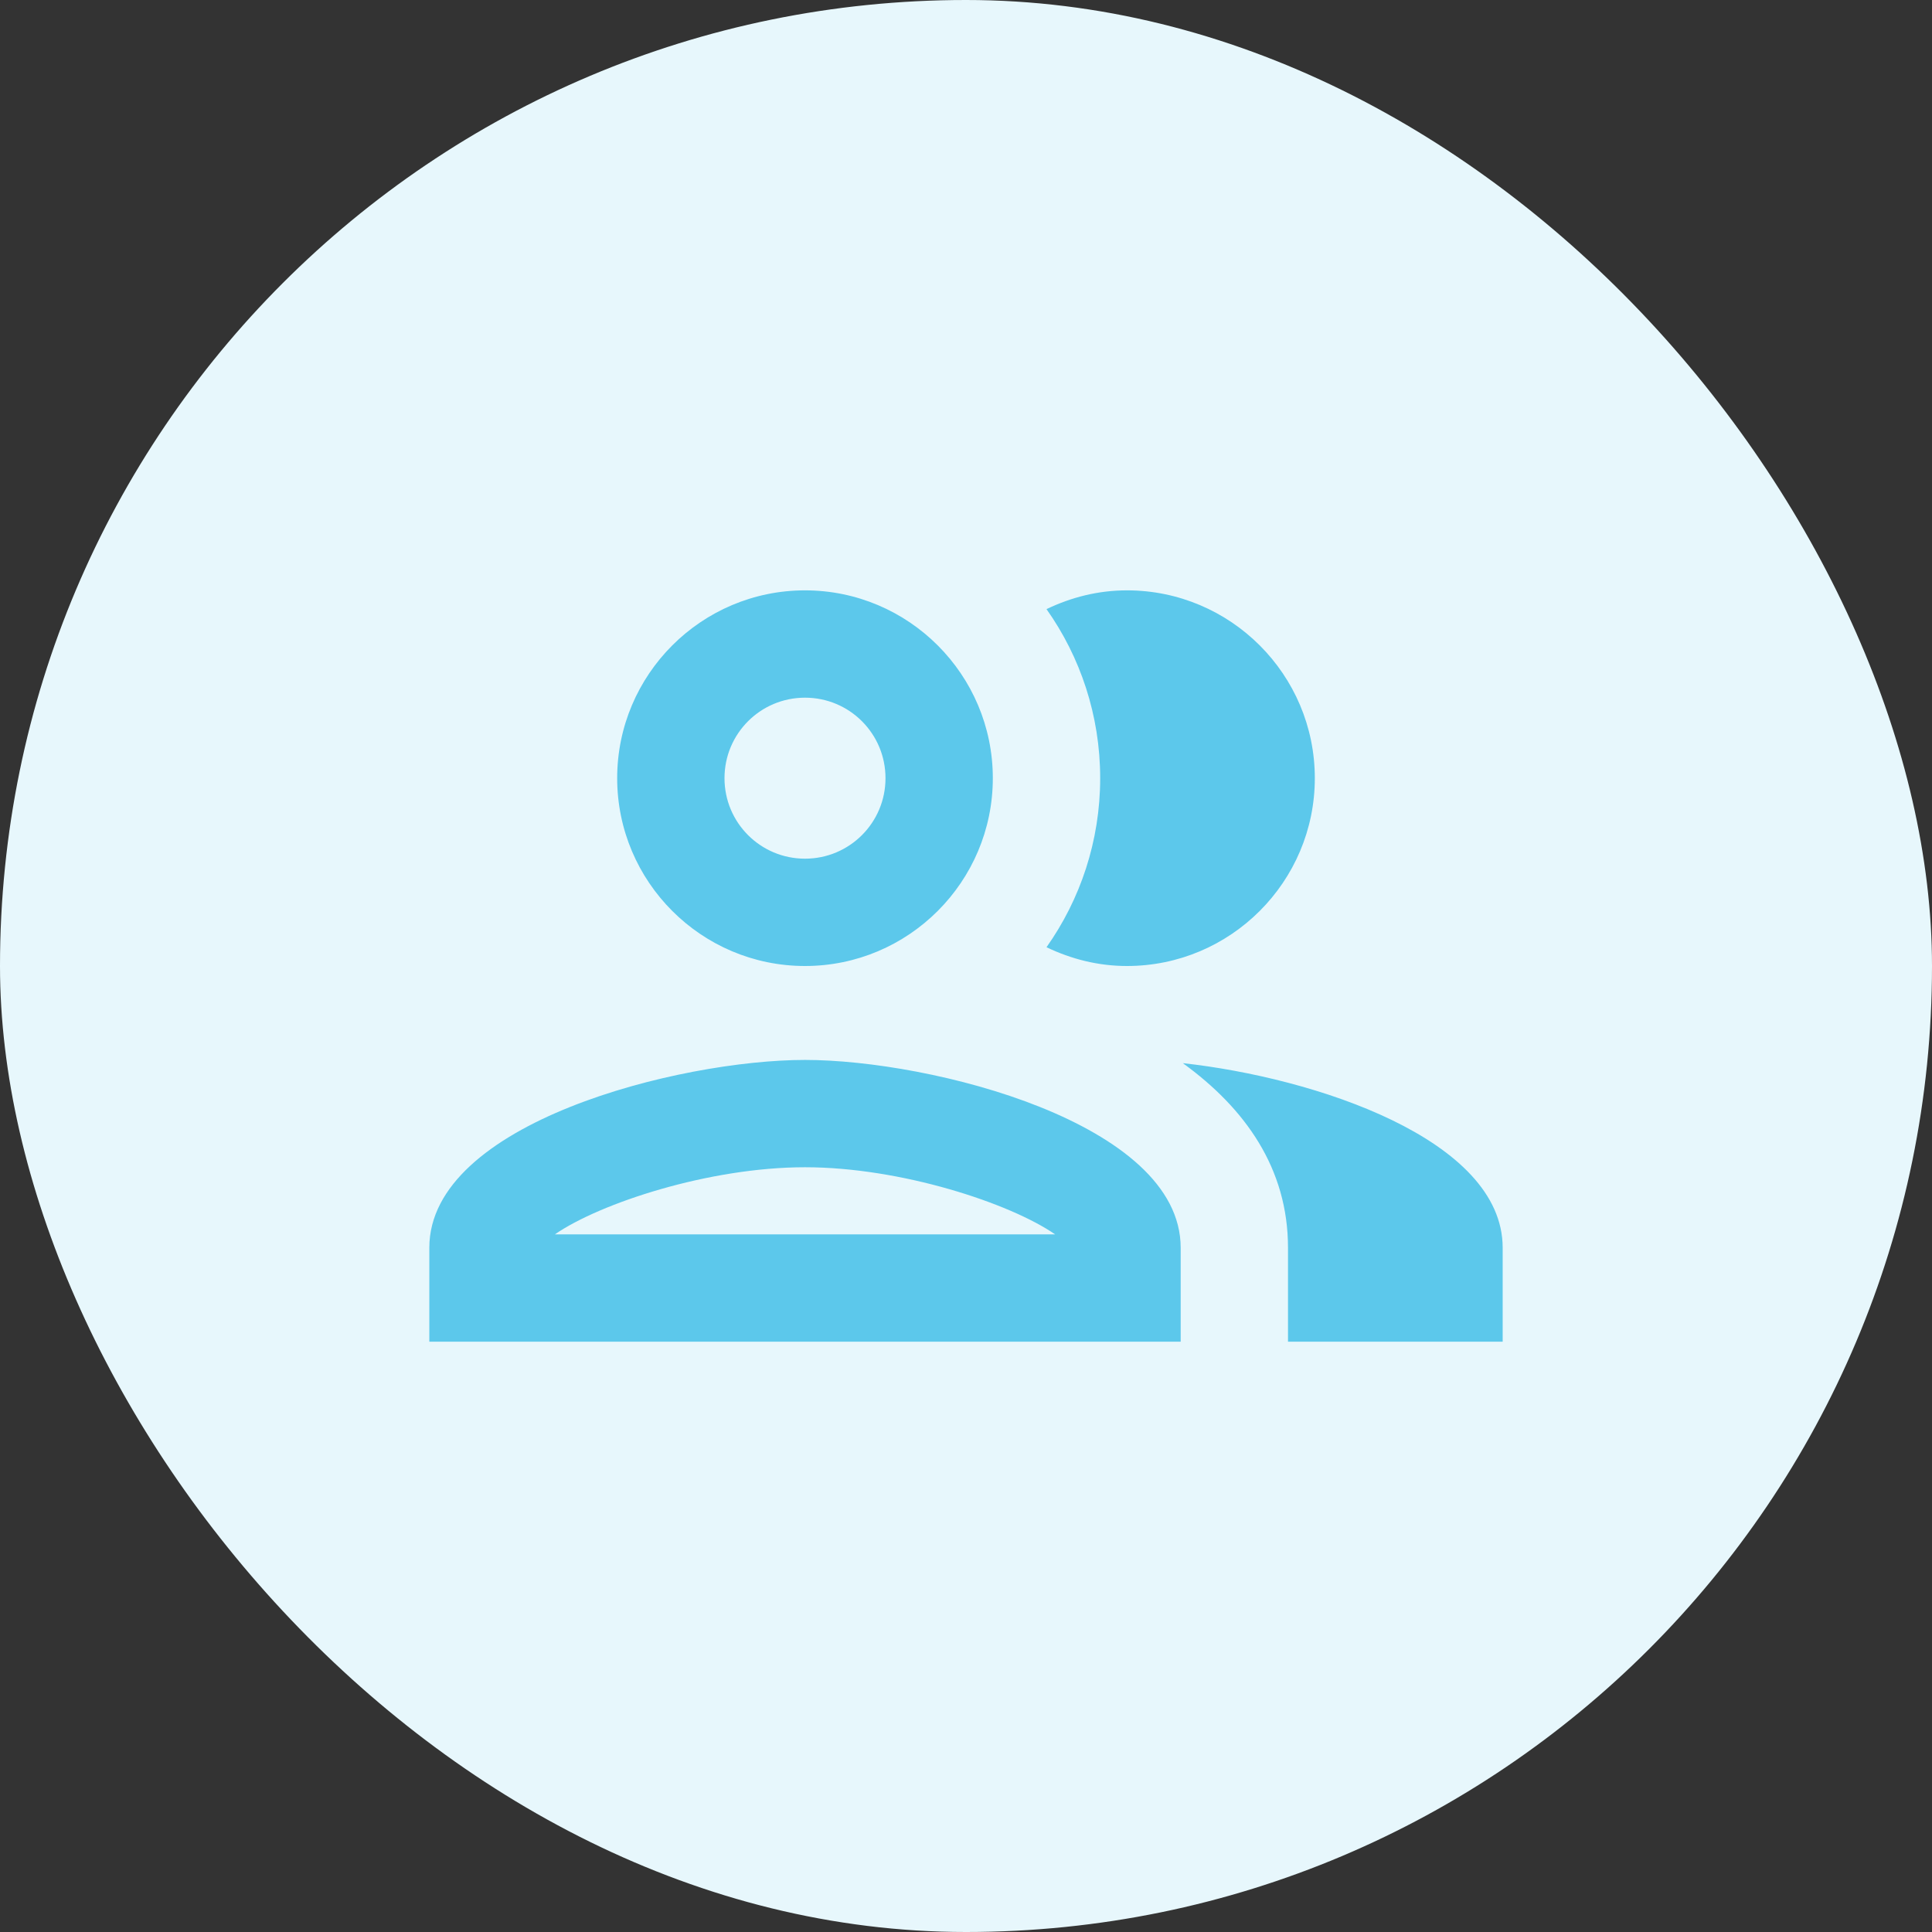
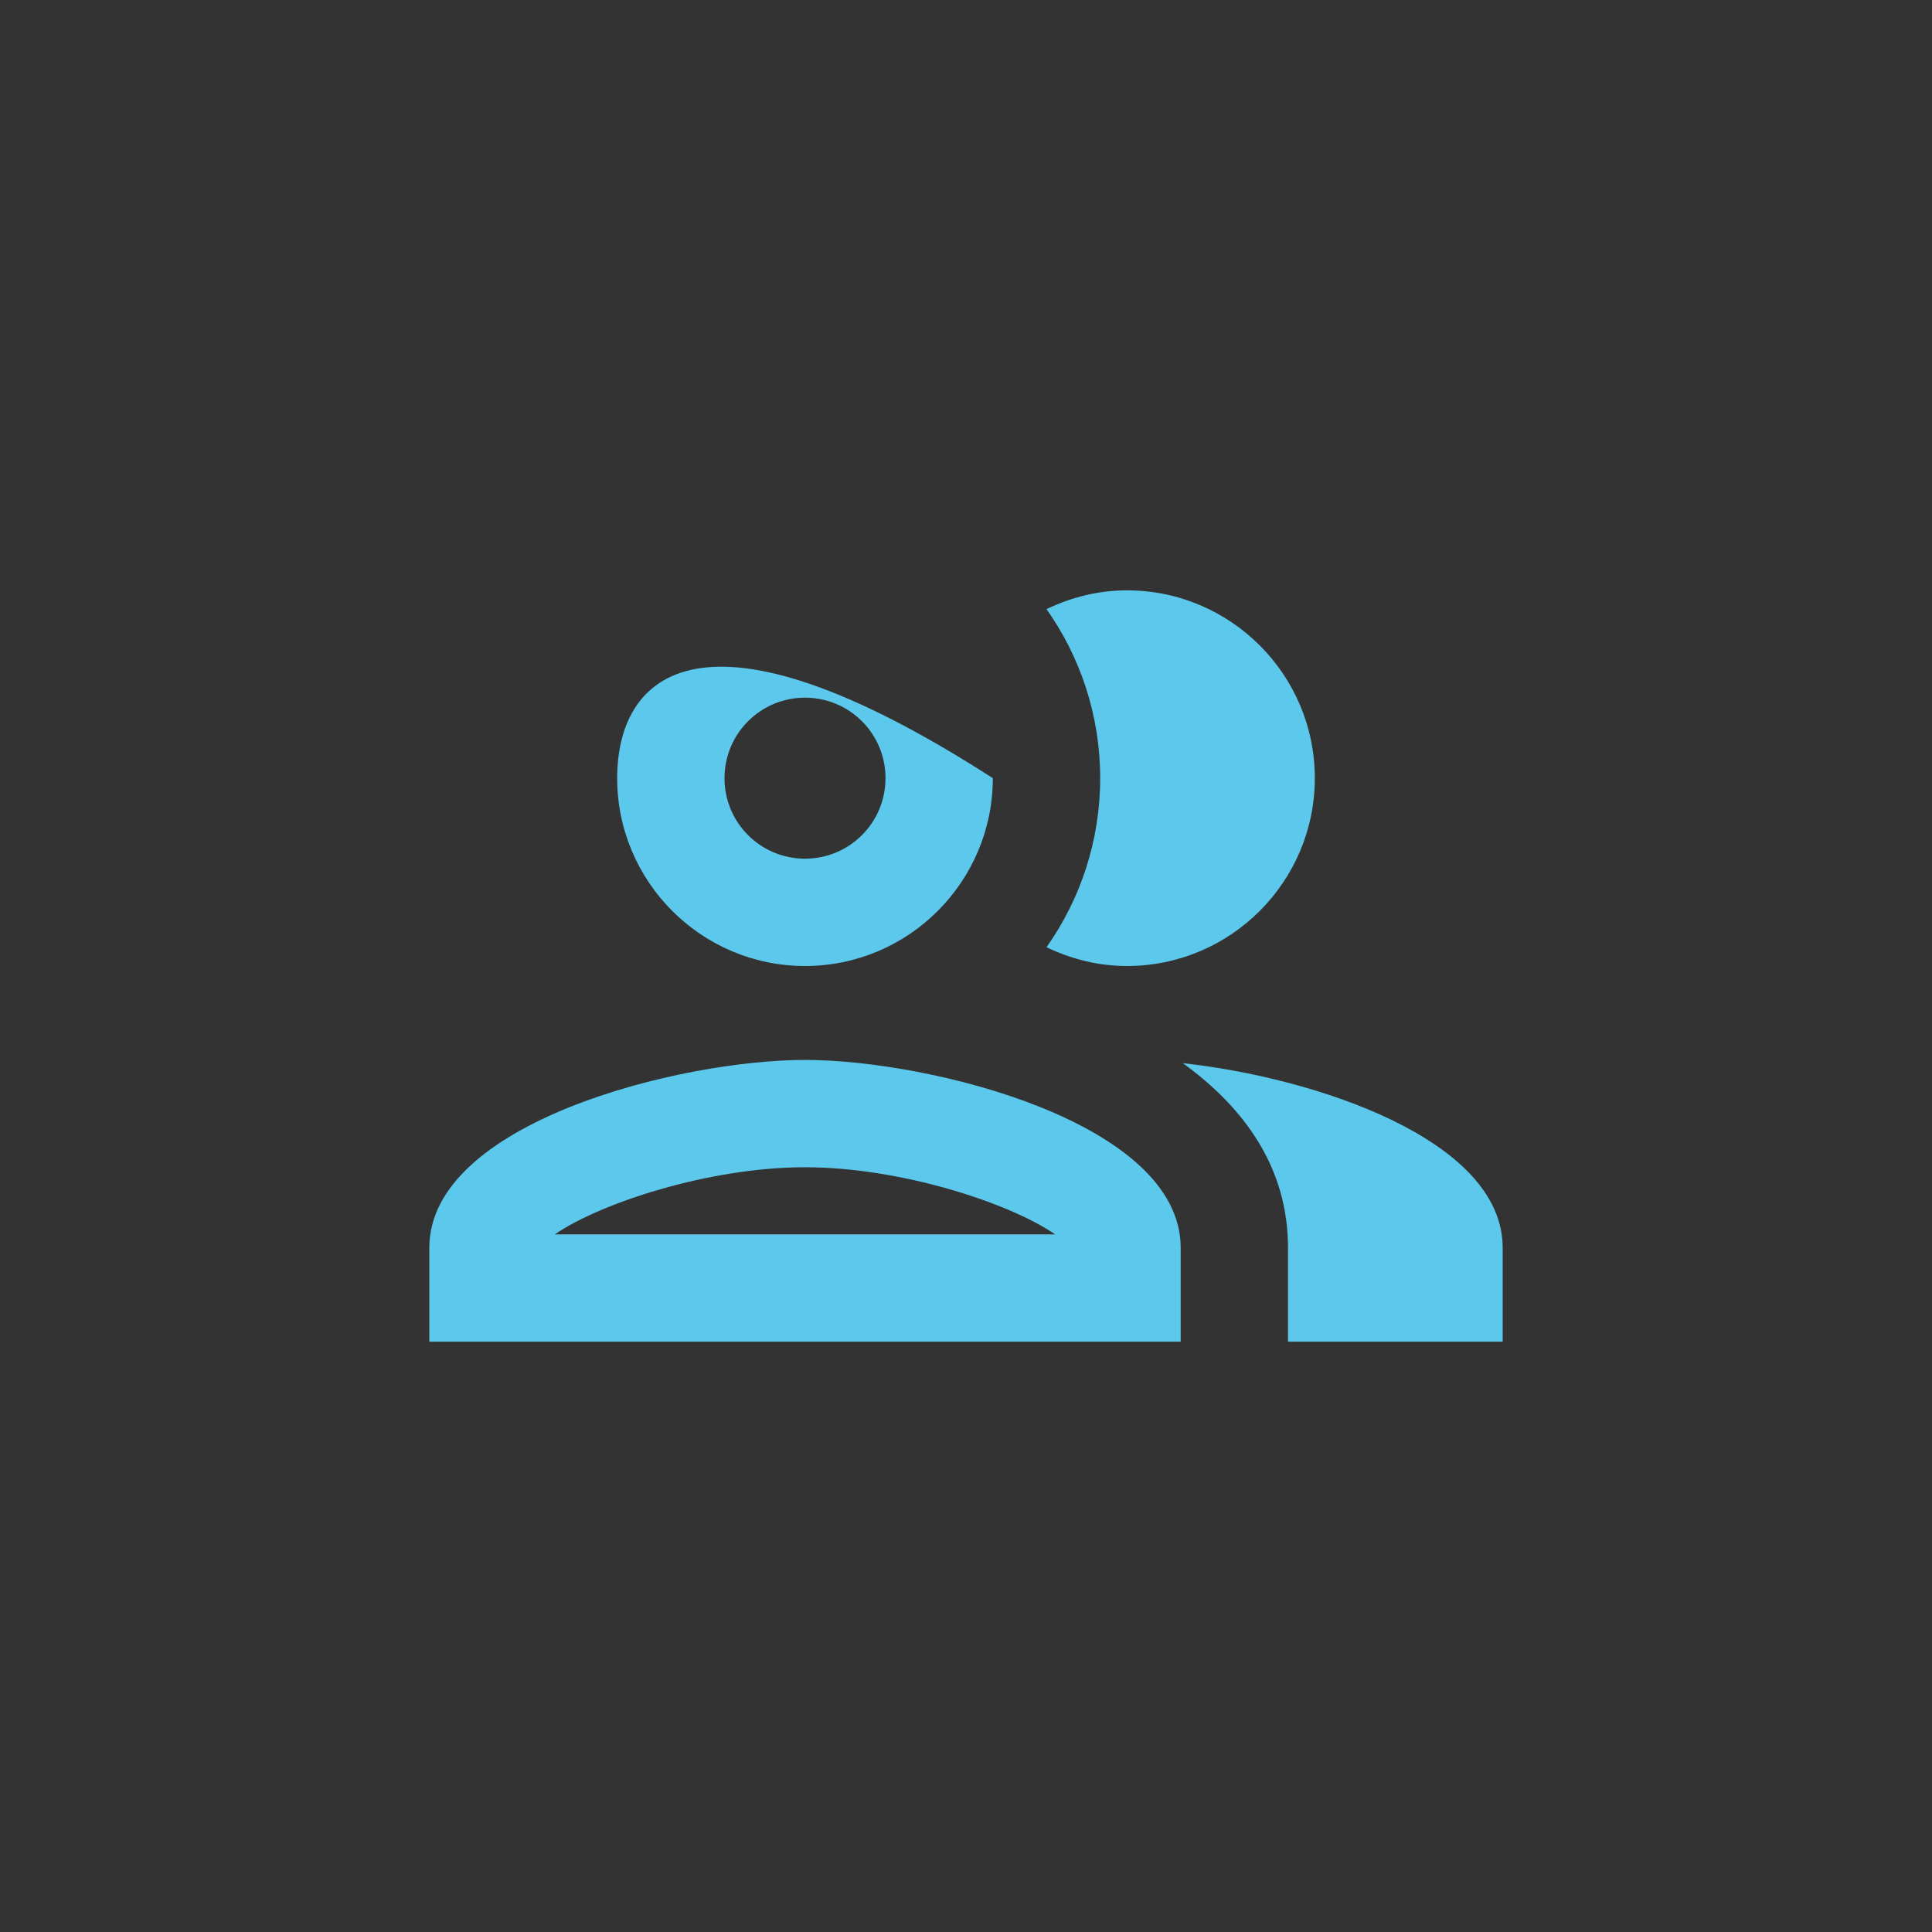
<svg xmlns="http://www.w3.org/2000/svg" width="60" height="60" viewBox="0 0 60 60" fill="none">
  <rect x="0" y="0" width="60" height="60" fill="#333333" stroke="none" />
-   <rect width="60" height="60" rx="30" fill="#E7F7FC" />
  <g clip-path="url(#clip0_2250_130390)">
-     <path d="M25 32.917C21.1 32.917 13.333 34.867 13.333 38.75V41.667H36.667V38.75C36.667 34.867 28.9 32.917 25 32.917ZM17.233 38.334C18.633 37.367 22.017 36.25 25 36.25C27.983 36.25 31.367 37.367 32.767 38.334H17.233ZM25 30C28.217 30 30.833 27.384 30.833 24.167C30.833 20.95 28.217 18.334 25 18.334C21.783 18.334 19.167 20.95 19.167 24.167C19.167 27.384 21.783 30 25 30ZM25 21.667C26.383 21.667 27.5 22.784 27.5 24.167C27.5 25.55 26.383 26.667 25 26.667C23.617 26.667 22.5 25.55 22.5 24.167C22.5 22.784 23.617 21.667 25 21.667ZM36.733 33.017C38.667 34.417 40 36.283 40 38.75V41.667H46.667V38.75C46.667 35.383 40.833 33.467 36.733 33.017ZM35 30C38.217 30 40.833 27.384 40.833 24.167C40.833 20.95 38.217 18.334 35 18.334C34.1 18.334 33.267 18.55 32.5 18.917C33.55 20.4 34.167 22.217 34.167 24.167C34.167 26.117 33.55 27.933 32.5 29.417C33.267 29.784 34.1 30 35 30Z" fill="#5CC8EB" />
+     <path d="M25 32.917C21.1 32.917 13.333 34.867 13.333 38.75V41.667H36.667V38.75C36.667 34.867 28.9 32.917 25 32.917ZM17.233 38.334C18.633 37.367 22.017 36.25 25 36.25C27.983 36.25 31.367 37.367 32.767 38.334H17.233ZM25 30C28.217 30 30.833 27.384 30.833 24.167C21.783 18.334 19.167 20.95 19.167 24.167C19.167 27.384 21.783 30 25 30ZM25 21.667C26.383 21.667 27.5 22.784 27.5 24.167C27.5 25.55 26.383 26.667 25 26.667C23.617 26.667 22.5 25.55 22.5 24.167C22.5 22.784 23.617 21.667 25 21.667ZM36.733 33.017C38.667 34.417 40 36.283 40 38.75V41.667H46.667V38.75C46.667 35.383 40.833 33.467 36.733 33.017ZM35 30C38.217 30 40.833 27.384 40.833 24.167C40.833 20.95 38.217 18.334 35 18.334C34.1 18.334 33.267 18.55 32.5 18.917C33.55 20.4 34.167 22.217 34.167 24.167C34.167 26.117 33.55 27.933 32.5 29.417C33.267 29.784 34.1 30 35 30Z" fill="#5CC8EB" />
  </g>
  <defs>
    <clipPath id="clip0_2250_130390">
      <rect width="40" height="40" fill="white" transform="translate(10 10)" />
    </clipPath>
  </defs>
</svg>